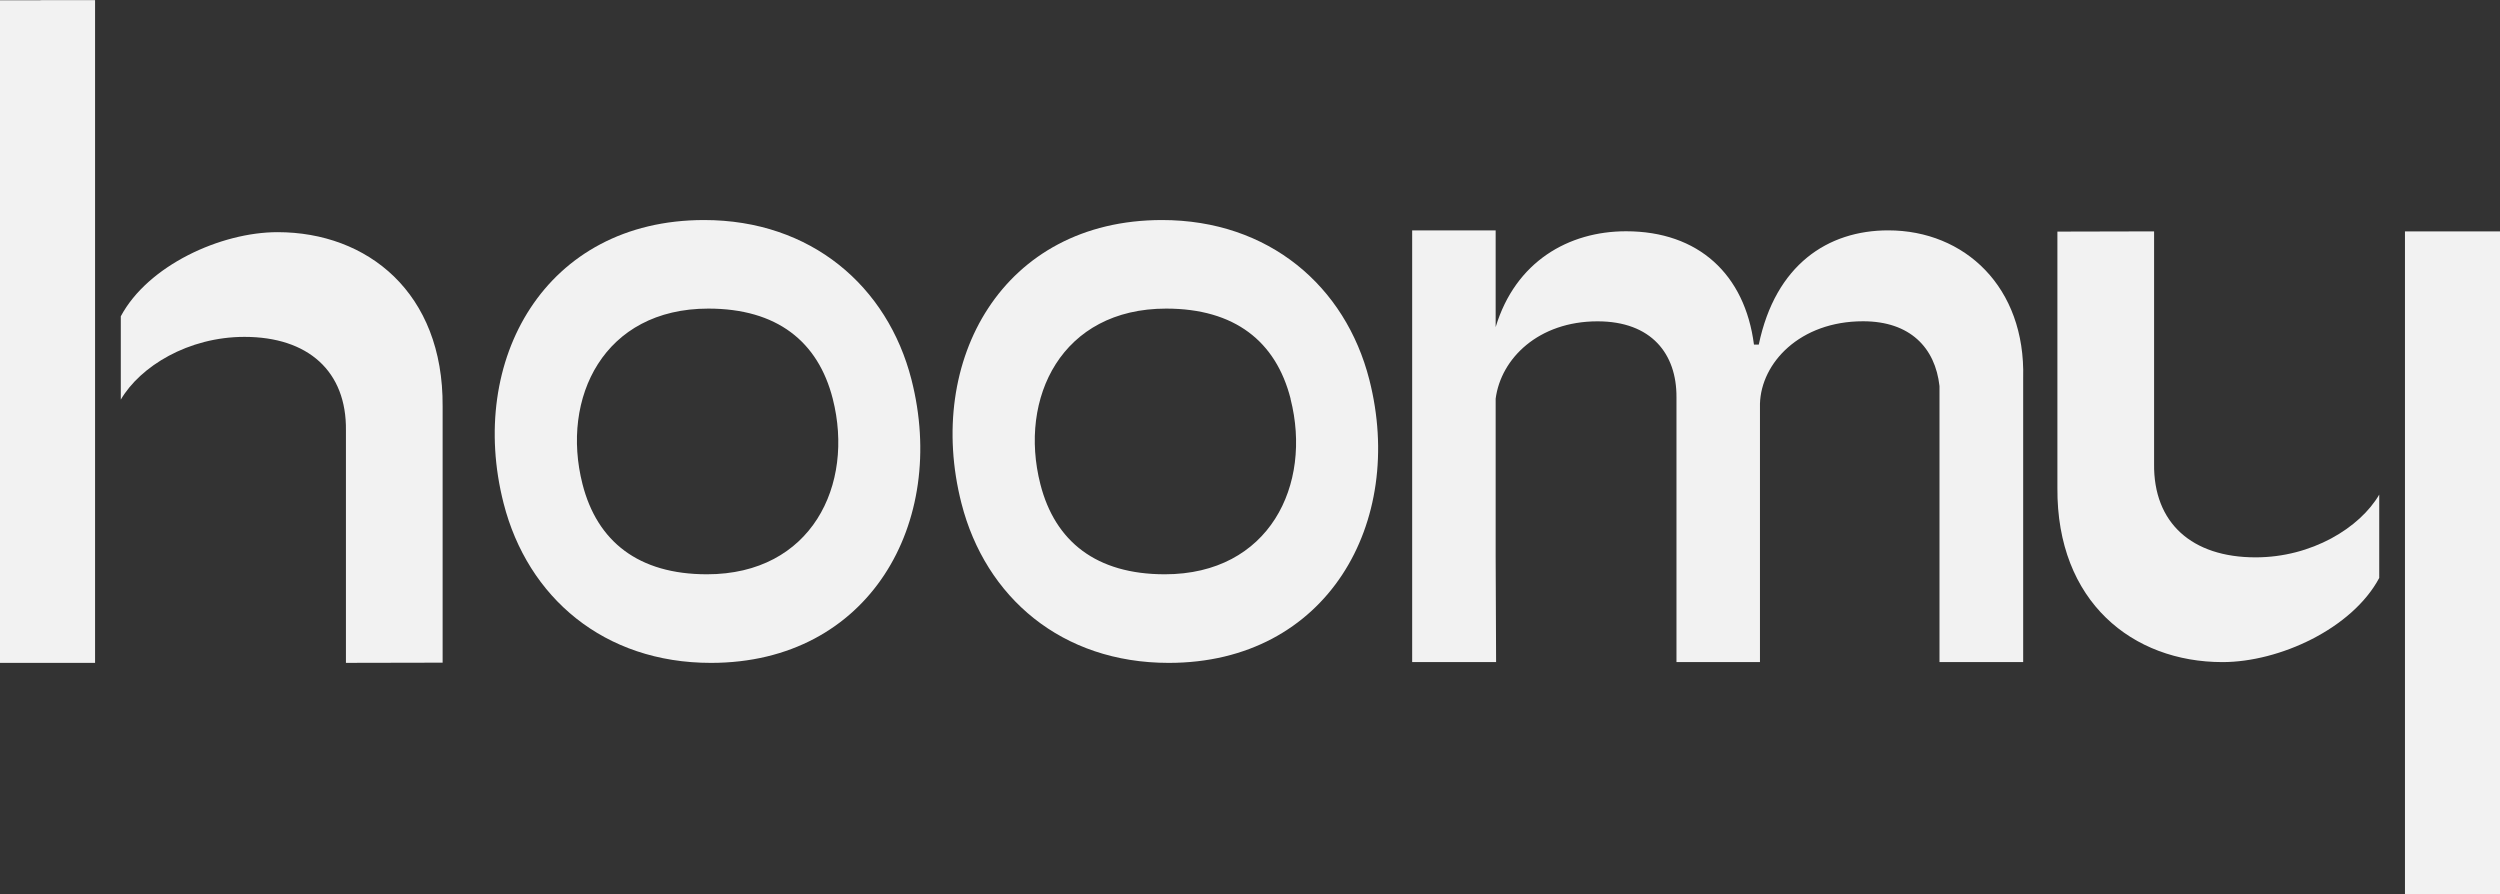
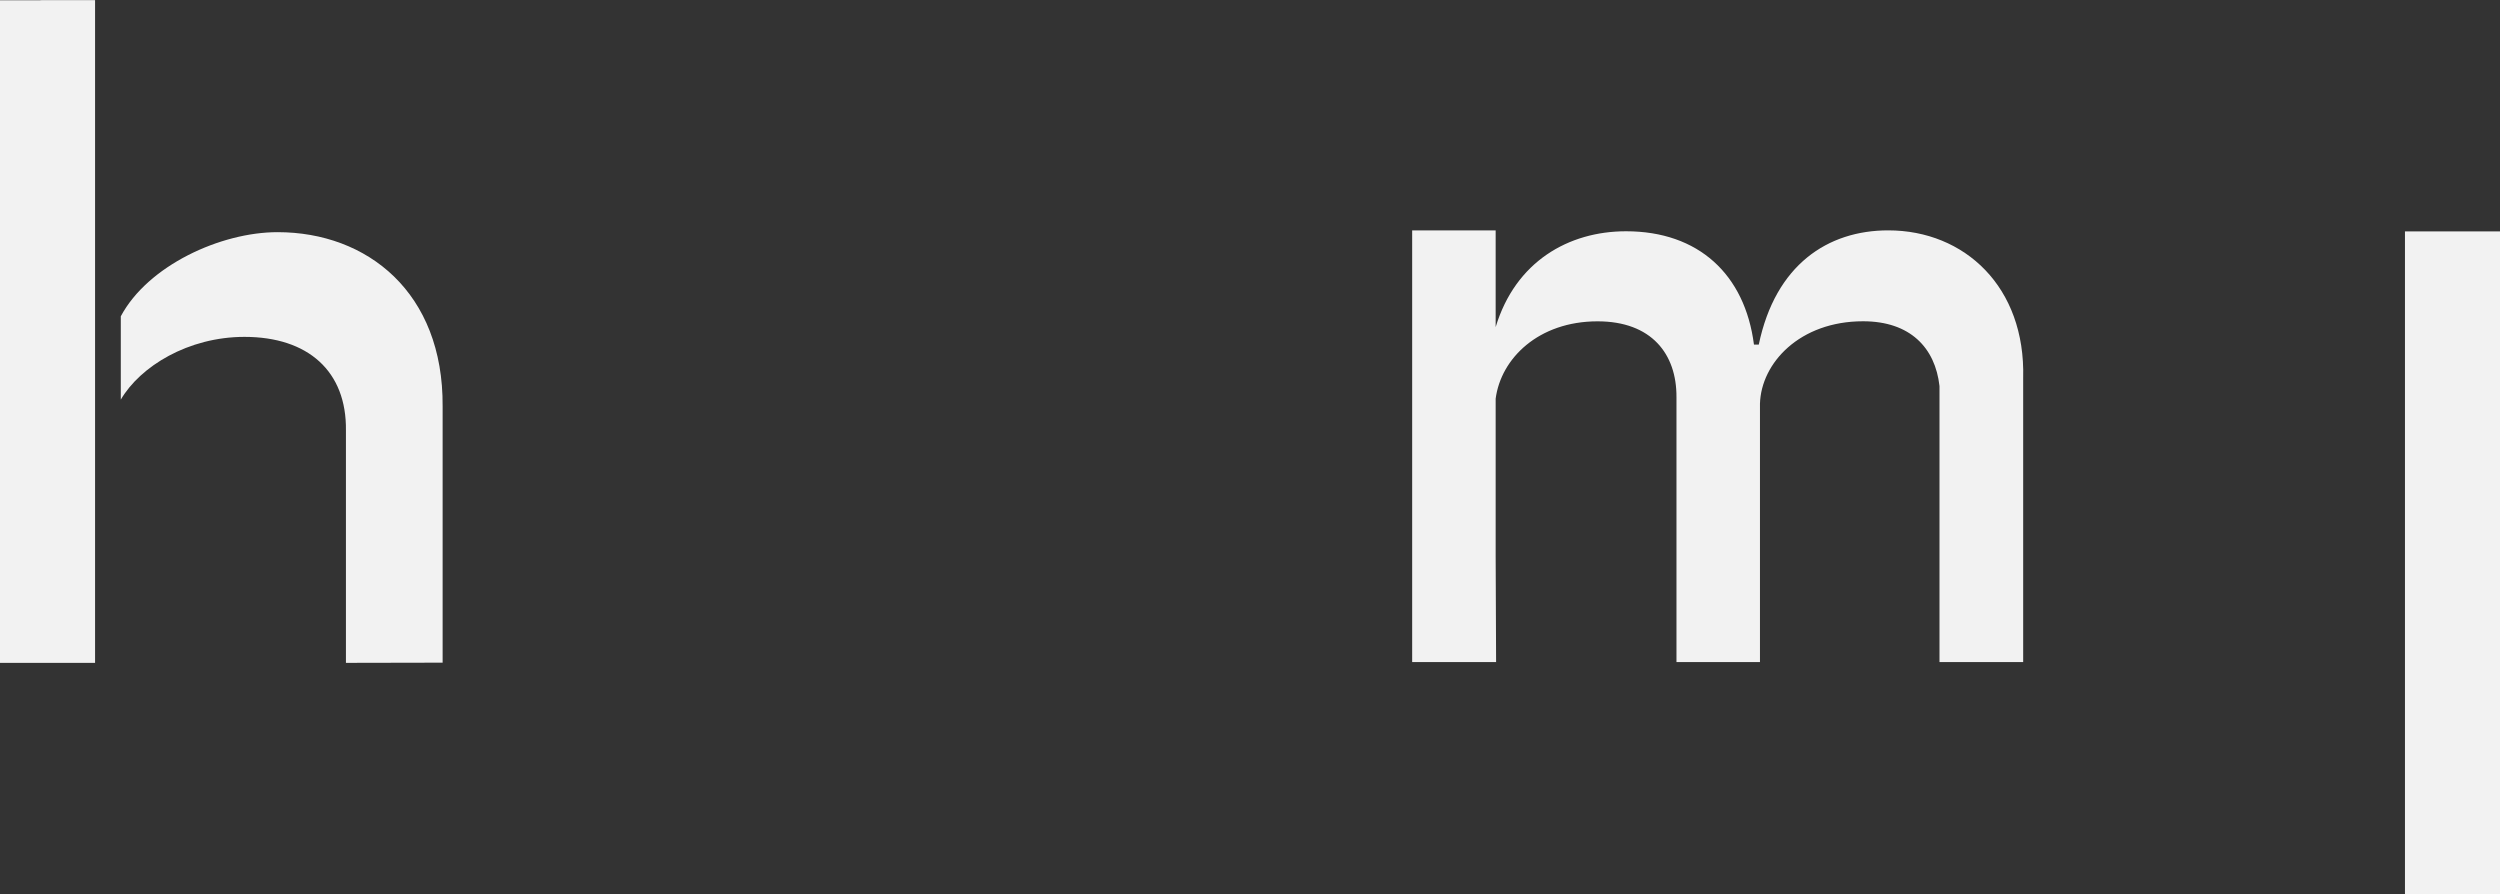
<svg xmlns="http://www.w3.org/2000/svg" width="260" height="93" viewBox="0 0 260 93" fill="none">
  <rect x="0" y="0" width="260" height="93" fill="#333333" stroke="none" />
  <g clip-path="url(#clip0_838_247)">
    <path d="M196.375 23.958C190.099 23.958 184.645 27.527 182.913 35.836H182.411C181.47 28.534 176.643 24.052 169.11 24.052C163.142 24.052 157.608 27.194 155.548 34.02V23.958H146.865V68.858H155.594L155.548 57.702V41.466C156.096 37.27 160.015 33.418 166.146 33.418C171.754 33.418 174.378 36.811 174.353 41.299V43.211V68.858H183.036V41.992C183.156 37.75 187.175 33.412 193.759 33.412C198.649 33.412 201.262 36.161 201.707 40.151V68.858H210.41V39.32C210.664 29.849 204.325 23.958 196.375 23.958Z" fill="#F2F2F2" />
-     <path d="M52.374 52.343C48.583 37.49 56.653 22.884 73.227 22.884C84.352 22.884 92.314 29.77 94.793 39.481C98.587 54.333 90.428 68.94 73.94 68.94C62.806 68.94 54.876 62.133 52.374 52.343ZM86.606 41.472C85.082 35.496 80.781 32.094 73.666 32.094C62.786 32.094 58.293 41.387 60.581 50.352C62.107 56.324 66.406 59.726 73.521 59.726C84.395 59.726 88.888 50.434 86.606 41.472Z" fill="#F2F2F2" />
-     <path d="M99.99 52.343C96.199 37.49 104.269 22.884 120.846 22.884C131.971 22.884 139.93 29.77 142.409 39.481C146.2 54.333 138.042 68.94 121.553 68.94C110.422 68.94 102.492 62.133 99.99 52.343ZM134.222 41.472C132.696 35.496 128.397 32.094 121.282 32.094C110.4 32.094 105.91 41.387 108.197 50.352C109.721 56.324 114.022 59.726 121.137 59.726C132.008 59.726 136.501 50.434 134.213 41.472H134.222Z" fill="#F2F2F2" />
    <path d="M28.866 24.145C22.938 24.145 15.381 27.623 12.563 32.895V41.562C14.585 38.101 19.583 35.035 25.423 35.035C32.035 35.035 36.057 38.604 35.977 44.772V68.937L46.033 68.917V42.267C46.118 30.412 38.2 24.145 28.866 24.145Z" fill="#F2F2F2" />
    <path d="M4.544 0.012C4.396 0.012 4.259 0.012 4.111 0.029H0V68.937H9.887V0.012H4.935C4.807 0.012 4.675 0.012 4.544 0.012Z" fill="#F2F2F2" />
-     <path d="M234.58 57.965C227.968 57.965 223.946 54.398 224.025 48.231V24.063L213.97 24.086V50.736C213.884 62.591 221.803 68.858 231.137 68.858C237.065 68.858 244.621 65.379 247.44 60.108V51.44C245.417 54.902 240.42 57.965 234.58 57.965Z" fill="#F2F2F2" />
    <path d="M250.116 24.063V92.986H255.068C255.196 92.986 255.327 93.003 255.456 93.003C255.584 93.003 255.741 93.003 255.892 92.986H260V24.063H250.116Z" fill="#F2F2F2" />
  </g>
  <defs>
    <clipPath id="clip0_838_247">
      <rect width="260" height="93" fill="white" />
    </clipPath>
  </defs>
</svg>